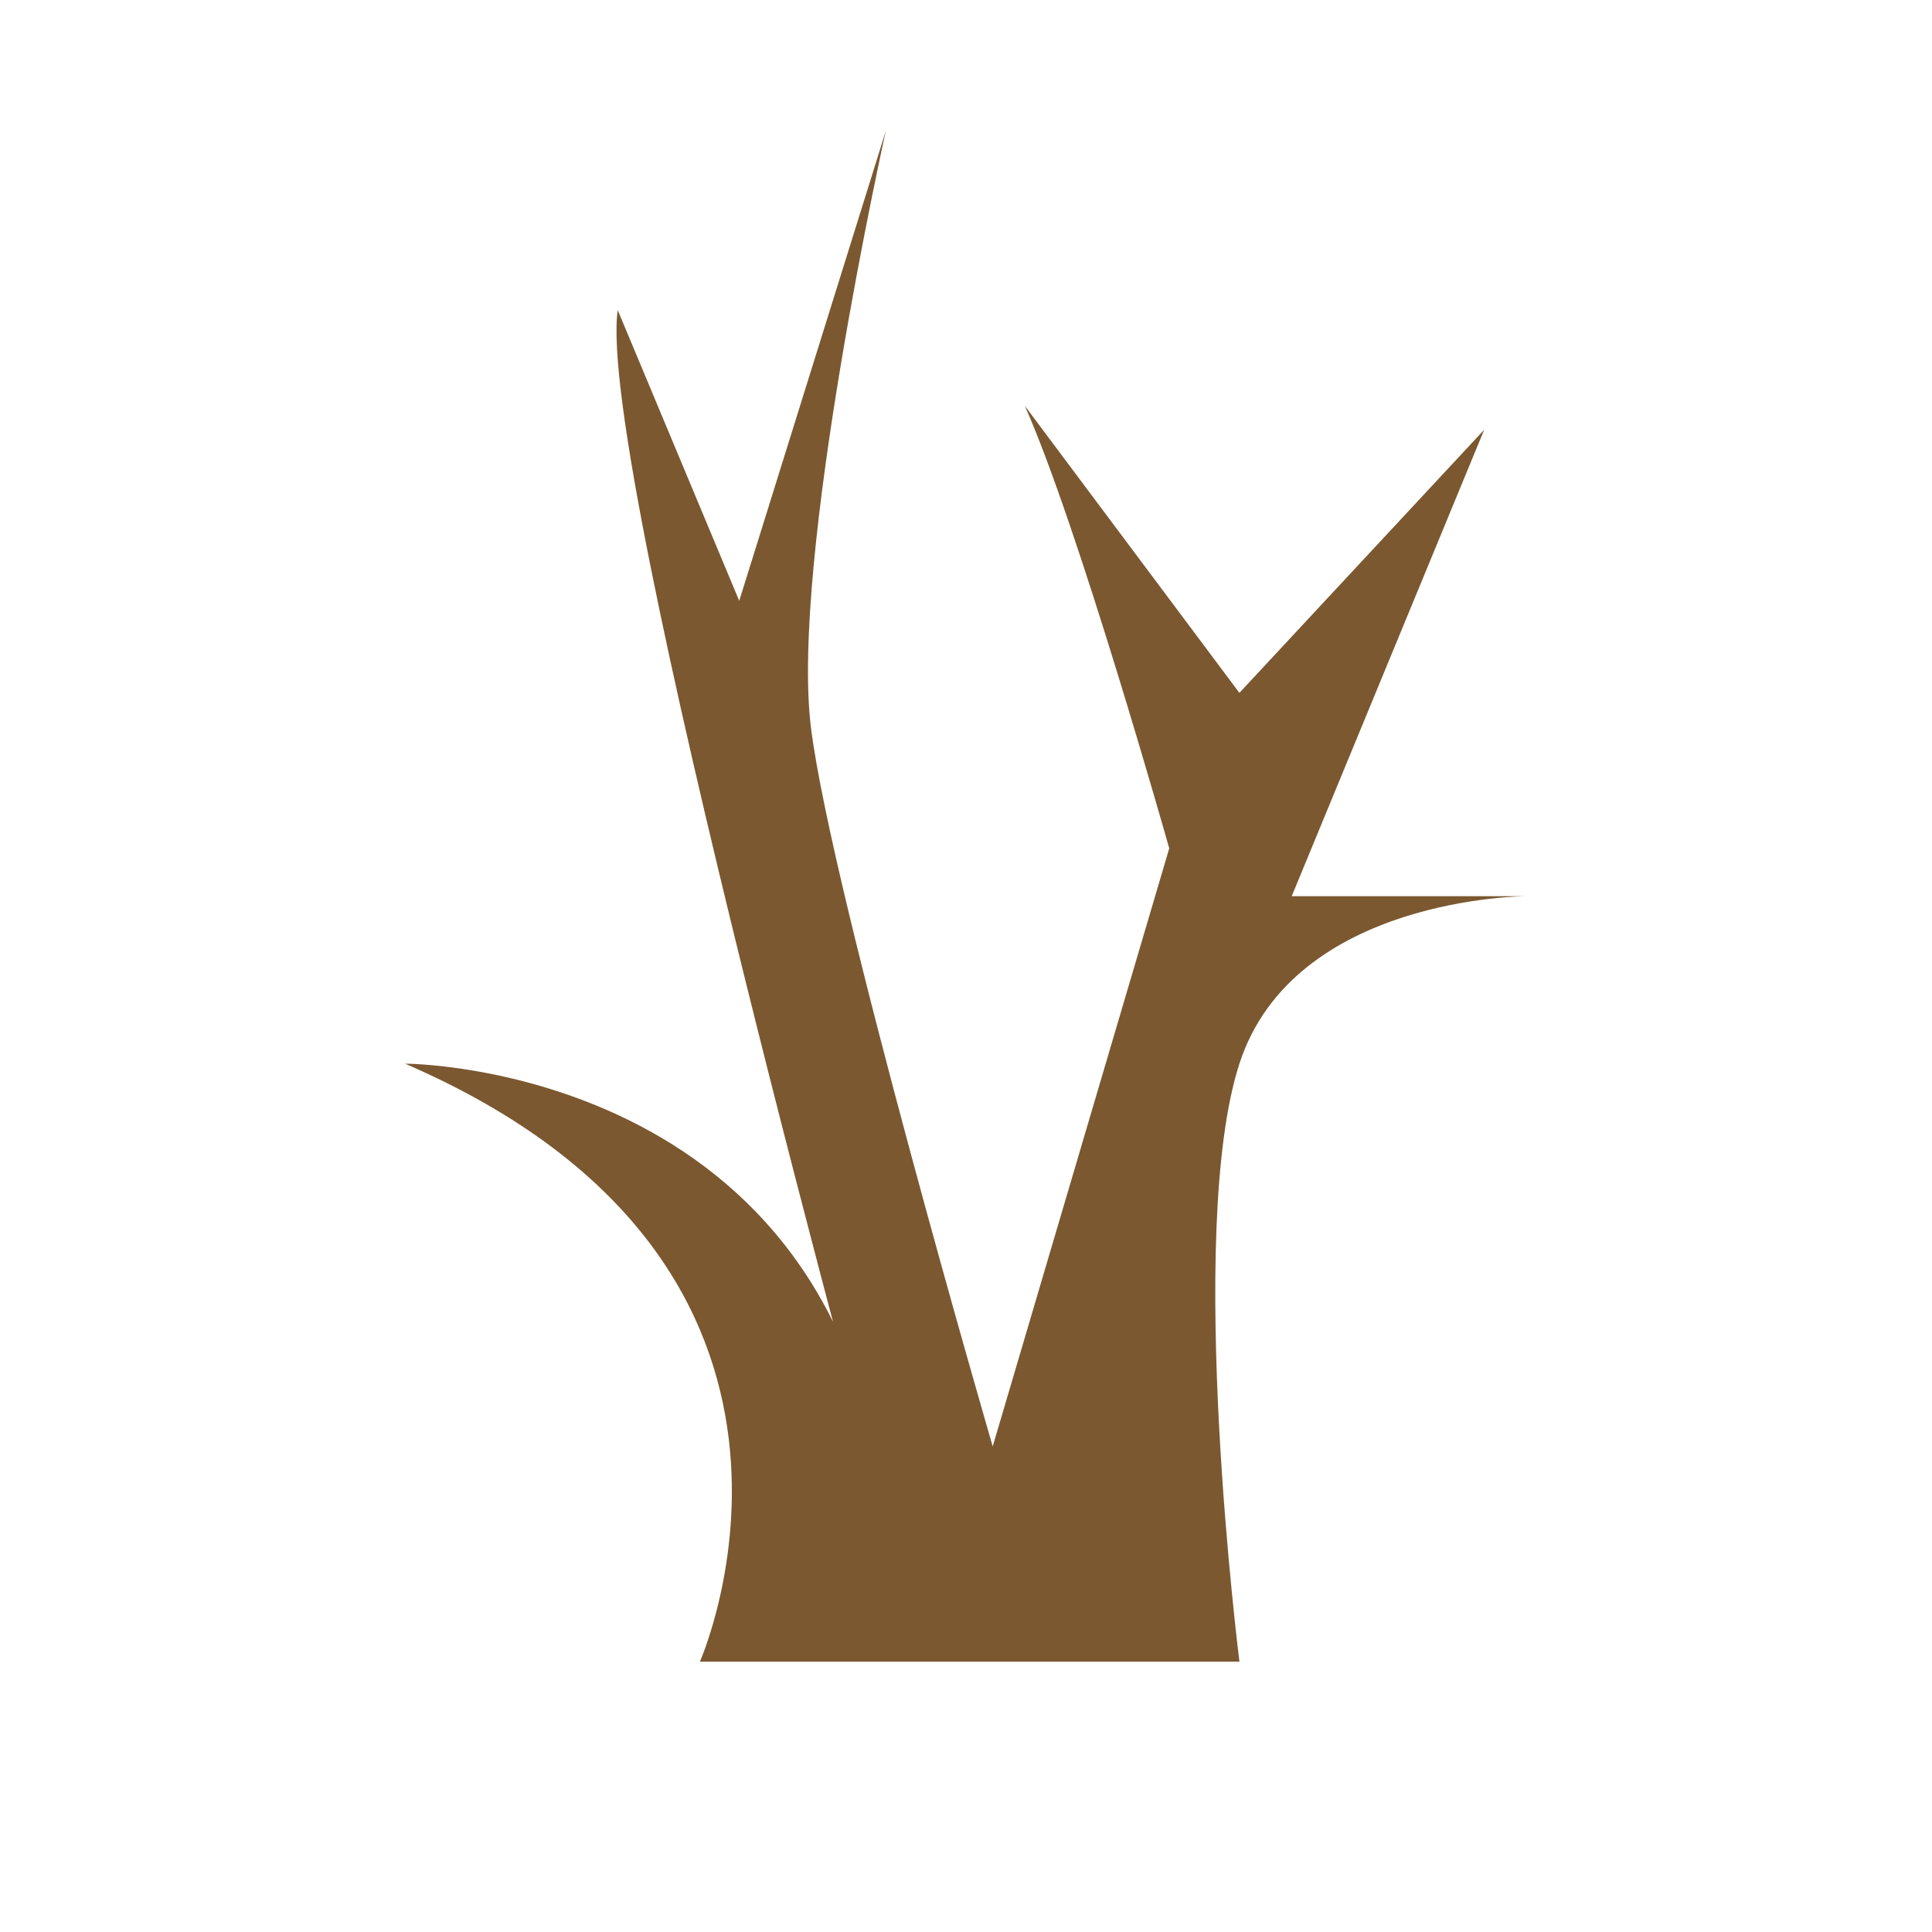
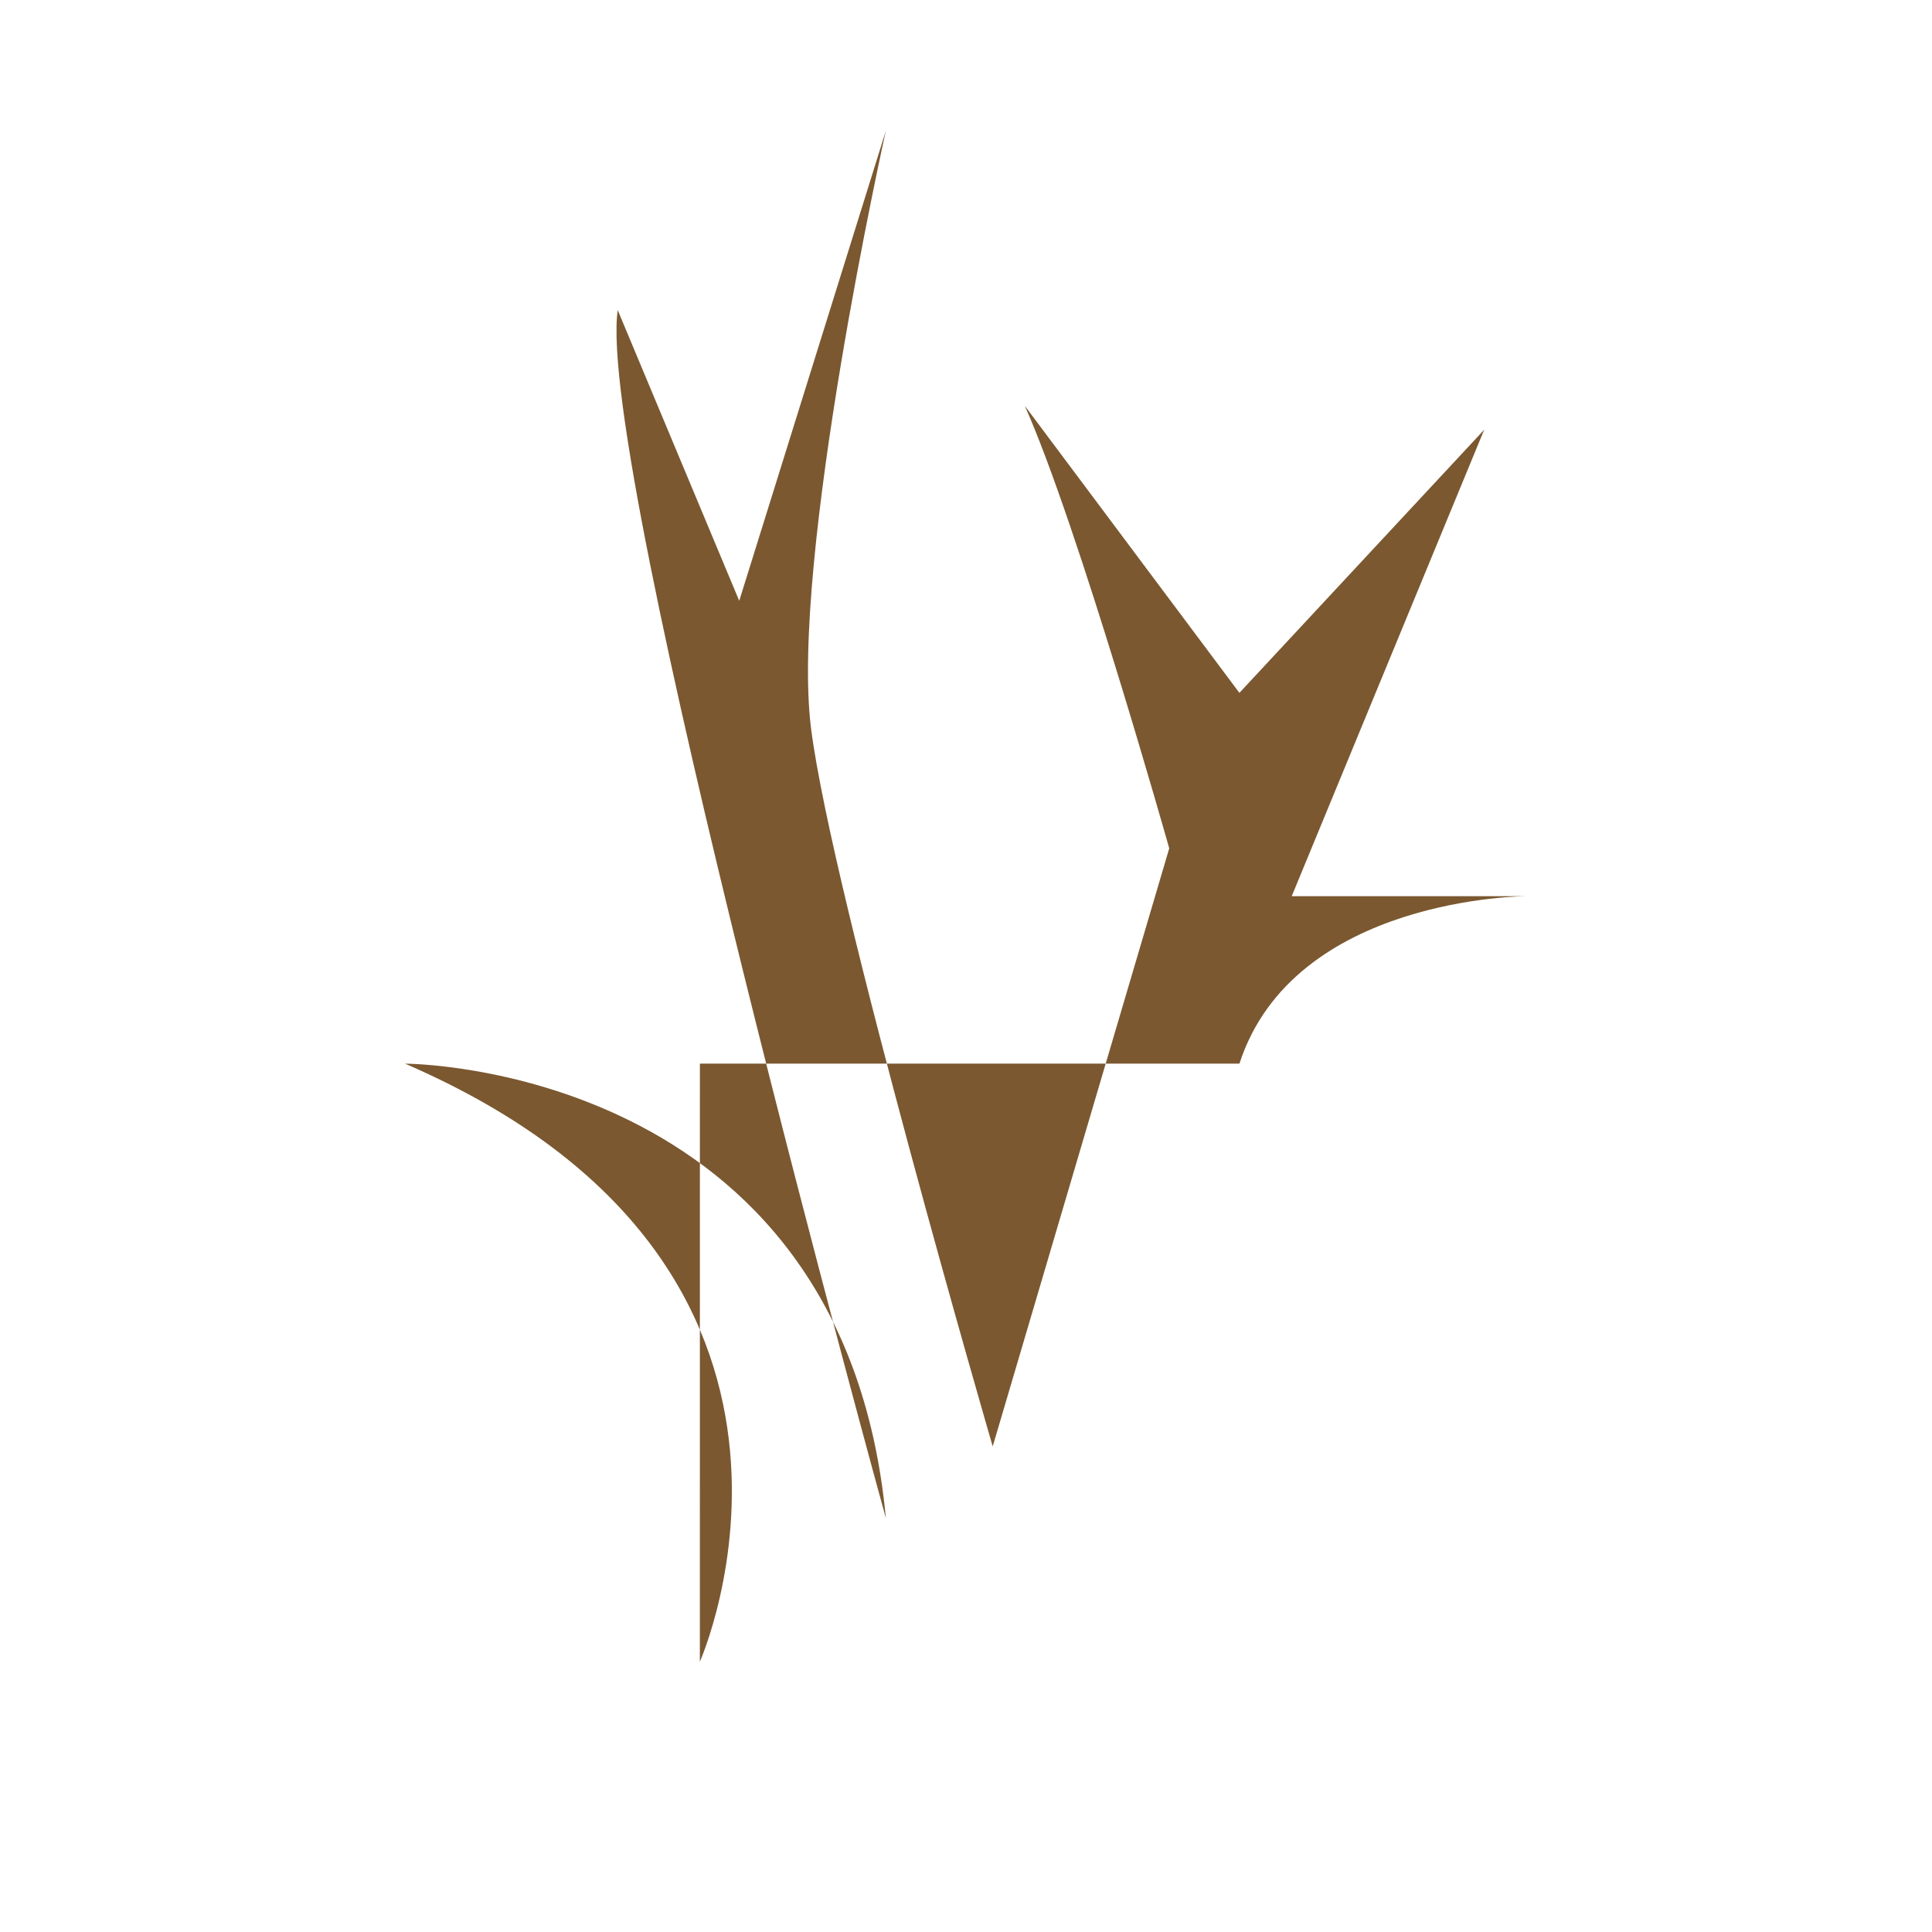
<svg xmlns="http://www.w3.org/2000/svg" id="Calque_1" viewBox="0 0 595.28 595.28">
  <defs>
    <style>.cls-1{fill:#7b5830;}</style>
  </defs>
-   <path id="caduc" class="cls-1" d="M215.64,512s54.02-121.62-90.83-184.27c0,0,134.97,0,148.14,140.04,0,0-89.53-324.31-82.62-372.22l37.44,89.57,45.18-144.85s-29.63,132.67-23.04,184.27c6.58,51.59,55.96,221.12,55.96,221.12l54.39-184.27s-28.05-99.5-44.51-136.36l66.13,88.45,75.43-81.08-59.31,143.73h72.48s-71.84,0-88.59,51.59c-16.75,51.59,0,184.27,0,184.27h-166.24Z" />
+   <path id="caduc" class="cls-1" d="M215.64,512s54.02-121.62-90.83-184.27c0,0,134.97,0,148.14,140.04,0,0-89.53-324.31-82.62-372.22l37.44,89.57,45.18-144.85s-29.63,132.67-23.04,184.27c6.58,51.59,55.96,221.12,55.96,221.12l54.39-184.27s-28.05-99.5-44.51-136.36l66.13,88.45,75.43-81.08-59.31,143.73h72.48s-71.84,0-88.59,51.59h-166.24Z" />
</svg>